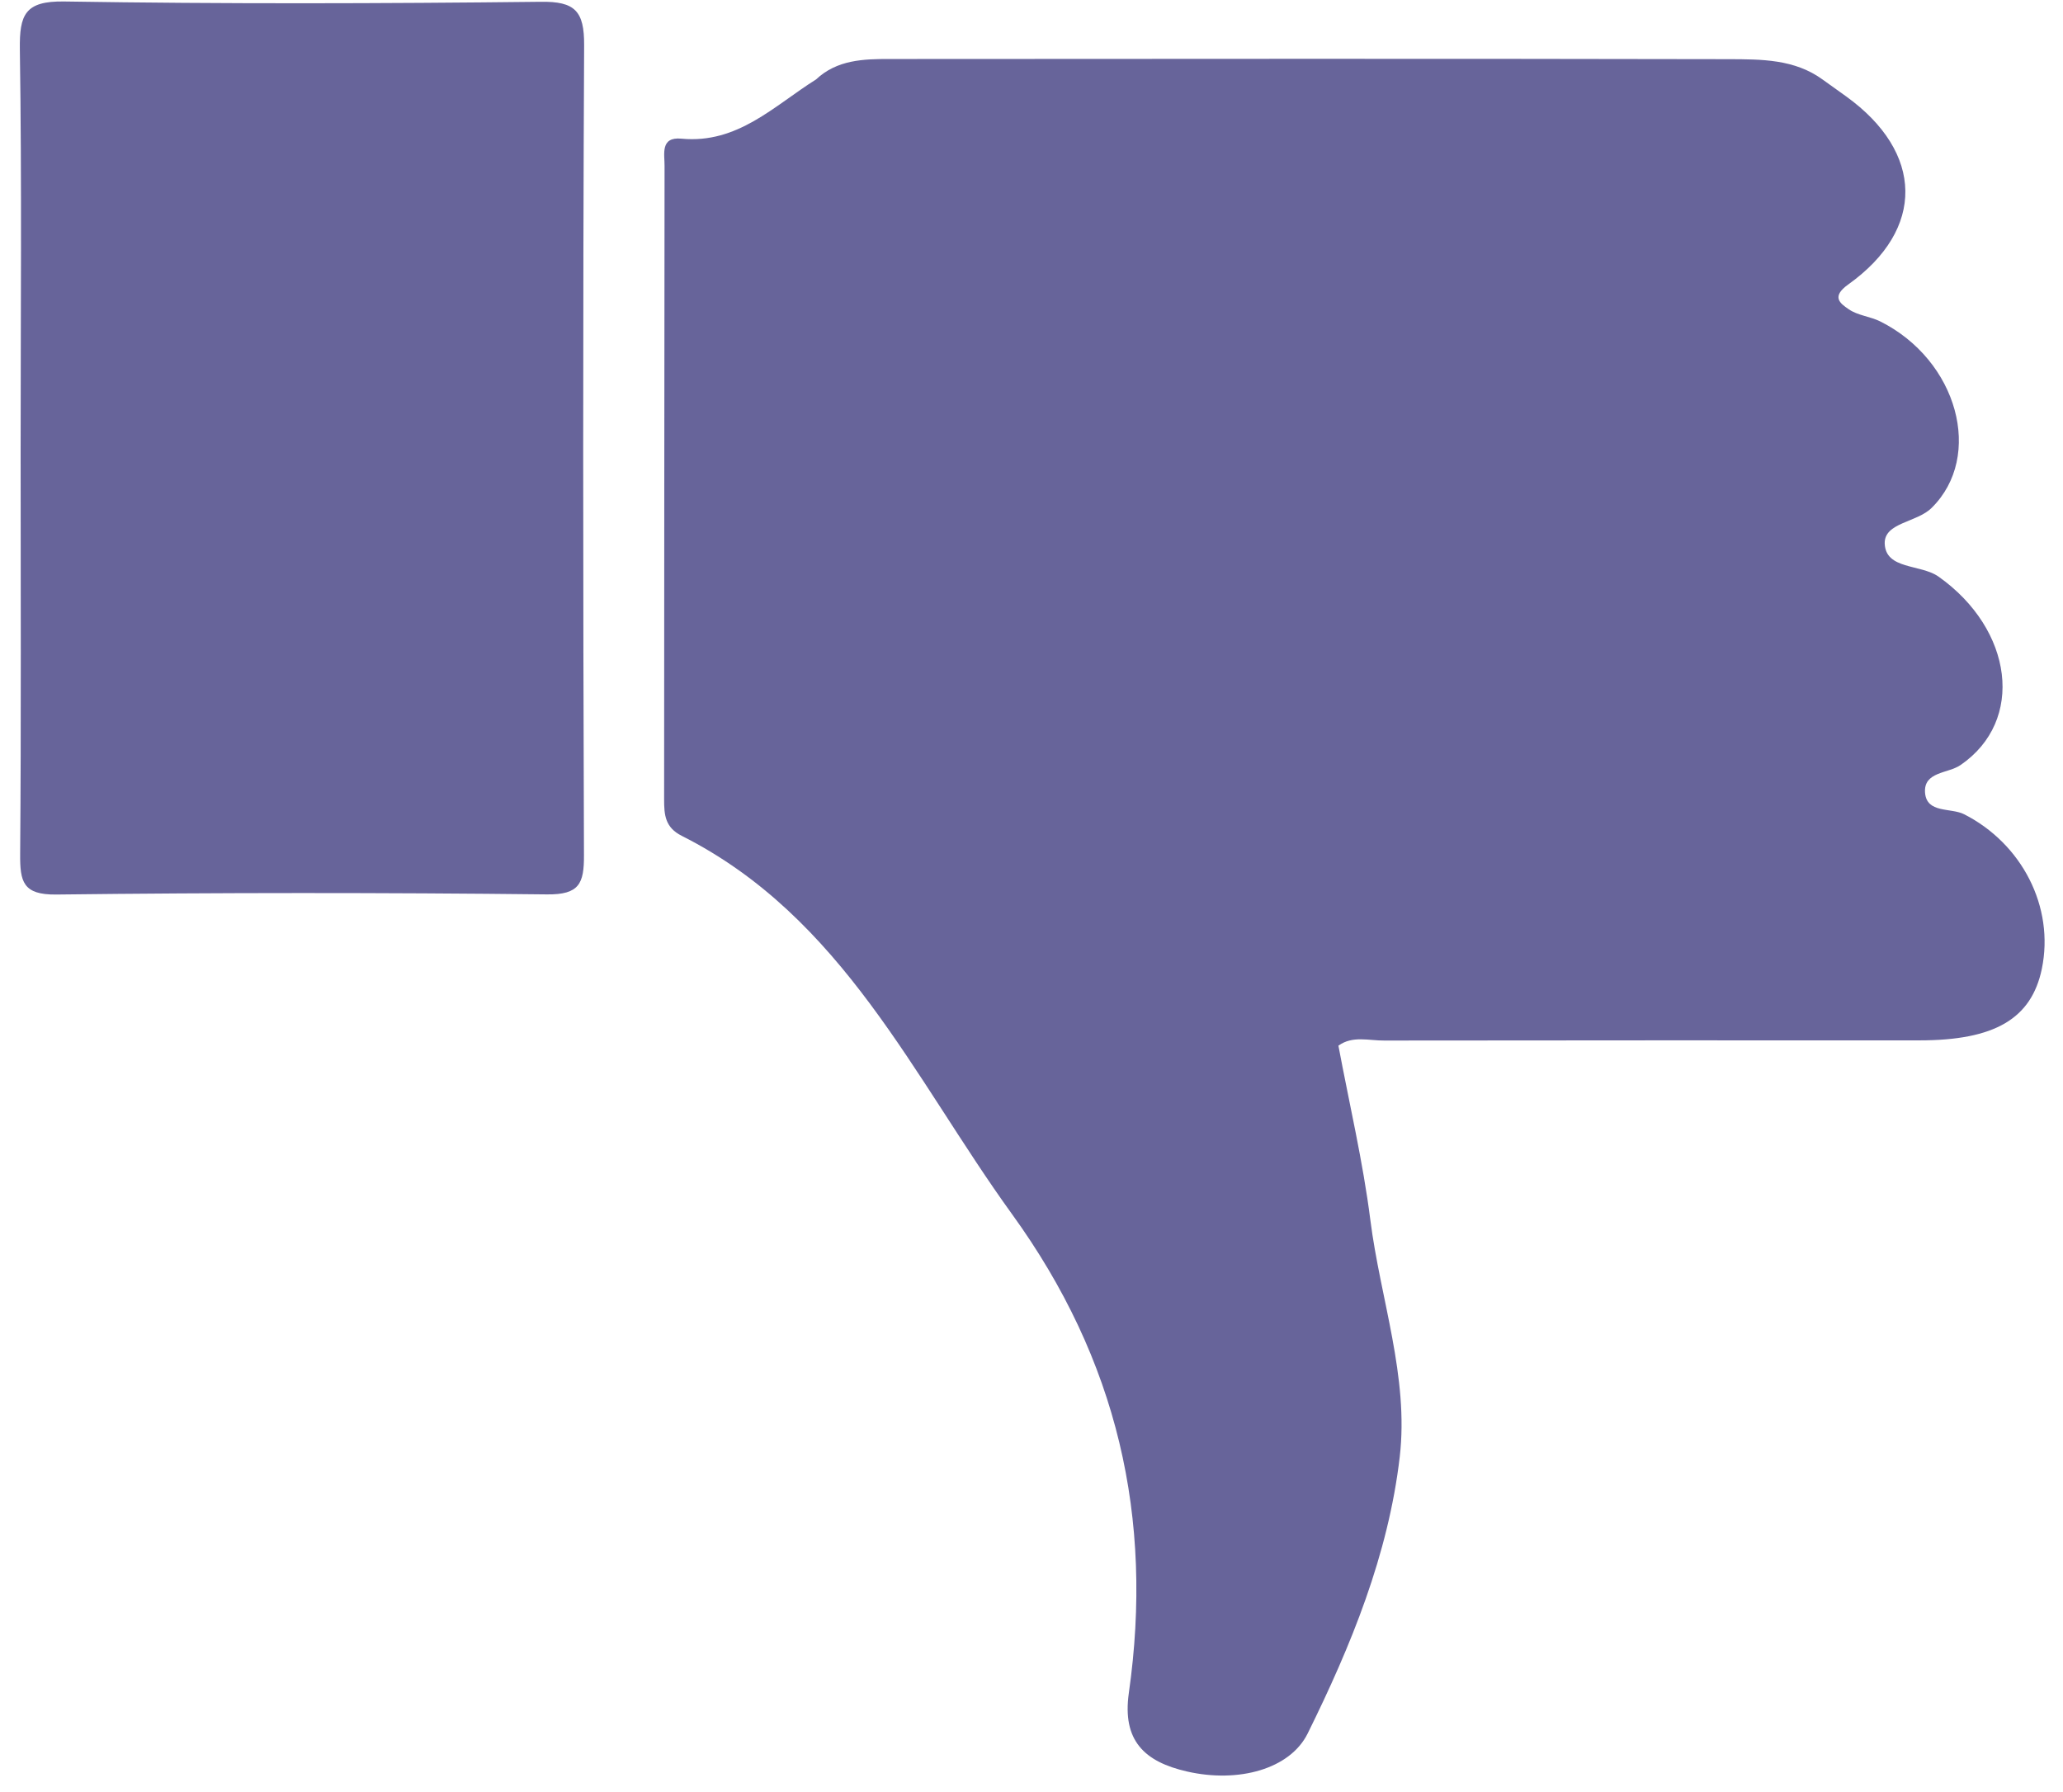
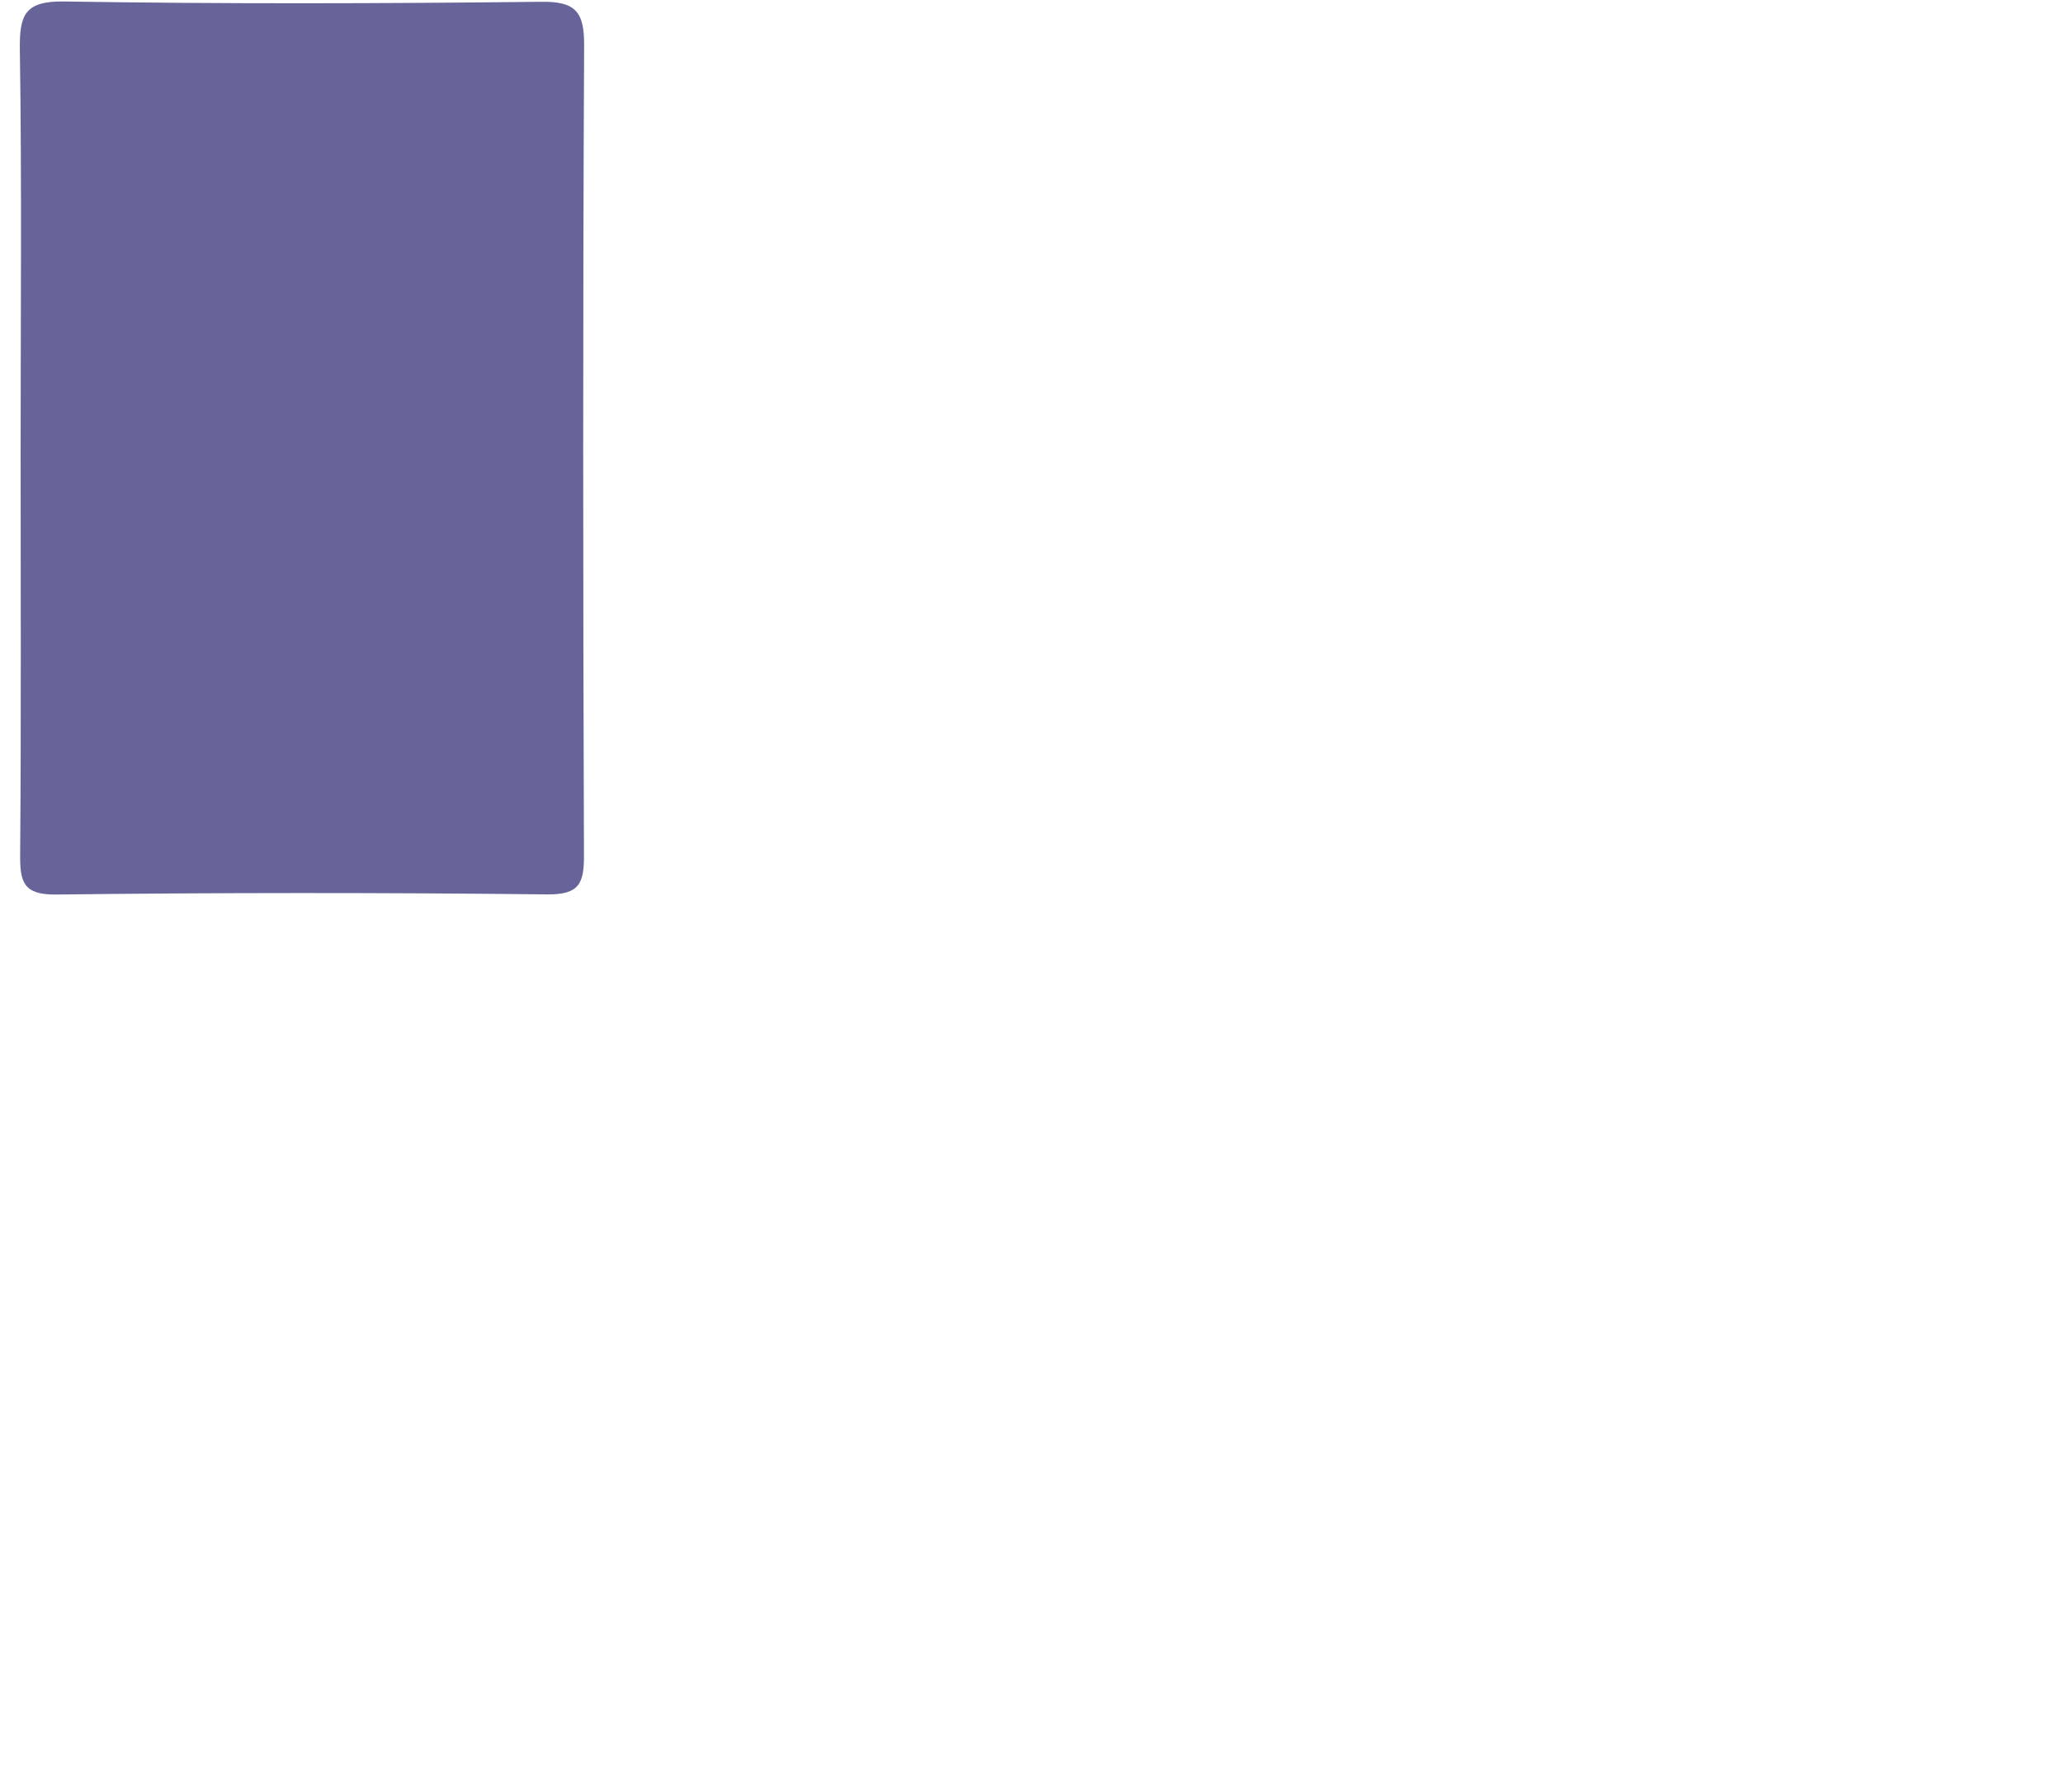
<svg xmlns="http://www.w3.org/2000/svg" width="61" height="53" viewBox="0 0 61 53" fill="none">
-   <path fill-rule="evenodd" clip-rule="evenodd" d="M24.13 2.349C22.89 3.127 21.811 4.259 20.15 4.101C19.513 4.039 19.654 4.565 19.65 4.911C19.641 11.159 19.642 17.4 19.637 23.643C19.637 24.098 19.664 24.471 20.16 24.72C24.928 27.125 26.997 31.856 29.919 35.9C33.043 40.215 34.115 44.893 33.378 50.069C33.179 51.473 33.834 52.103 35.101 52.391C36.625 52.739 38.143 52.317 38.664 51.27C39.948 48.673 41.052 45.974 41.388 43.087C41.663 40.719 40.814 38.413 40.518 36.071C40.301 34.356 39.901 32.662 39.575 30.925C39.993 30.62 40.48 30.779 40.93 30.773C46.204 30.765 51.478 30.768 56.754 30.768C58.978 30.768 60.066 30.13 60.374 28.654C60.754 26.816 59.781 24.948 58.077 24.081C57.682 23.881 56.97 24.061 56.921 23.444C56.874 22.814 57.608 22.879 57.971 22.625C59.882 21.315 59.527 18.613 57.317 17.051C56.785 16.679 55.754 16.851 55.728 16.071C55.716 15.45 56.681 15.456 57.117 15.019C58.659 13.497 57.893 10.652 55.59 9.503C55.295 9.358 54.929 9.33 54.663 9.145C54.401 8.968 54.145 8.773 54.651 8.412C56.936 6.78 56.887 4.508 54.588 2.851C54.362 2.689 54.132 2.522 53.9 2.358C53.064 1.745 52.077 1.754 51.123 1.75C42.851 1.733 34.58 1.74 26.308 1.745C25.532 1.743 24.748 1.767 24.13 2.349Z" fill="#272370" fill-opacity="0.7" />
  <path fill-rule="evenodd" clip-rule="evenodd" d="M0.61 13.361C0.61 17.327 0.628 21.298 0.596 25.263C0.591 26.07 0.673 26.466 1.662 26.455C6.503 26.397 11.337 26.397 16.175 26.451C17.125 26.461 17.272 26.135 17.267 25.291C17.239 17.308 17.233 9.325 17.272 1.34C17.278 0.324 17.001 0.037 15.982 0.053C11.288 0.106 6.594 0.119 1.903 0.044C0.735 0.025 0.574 0.435 0.587 1.457C0.647 5.426 0.61 9.391 0.61 13.361Z" fill="#272370" fill-opacity="0.7" />
</svg>